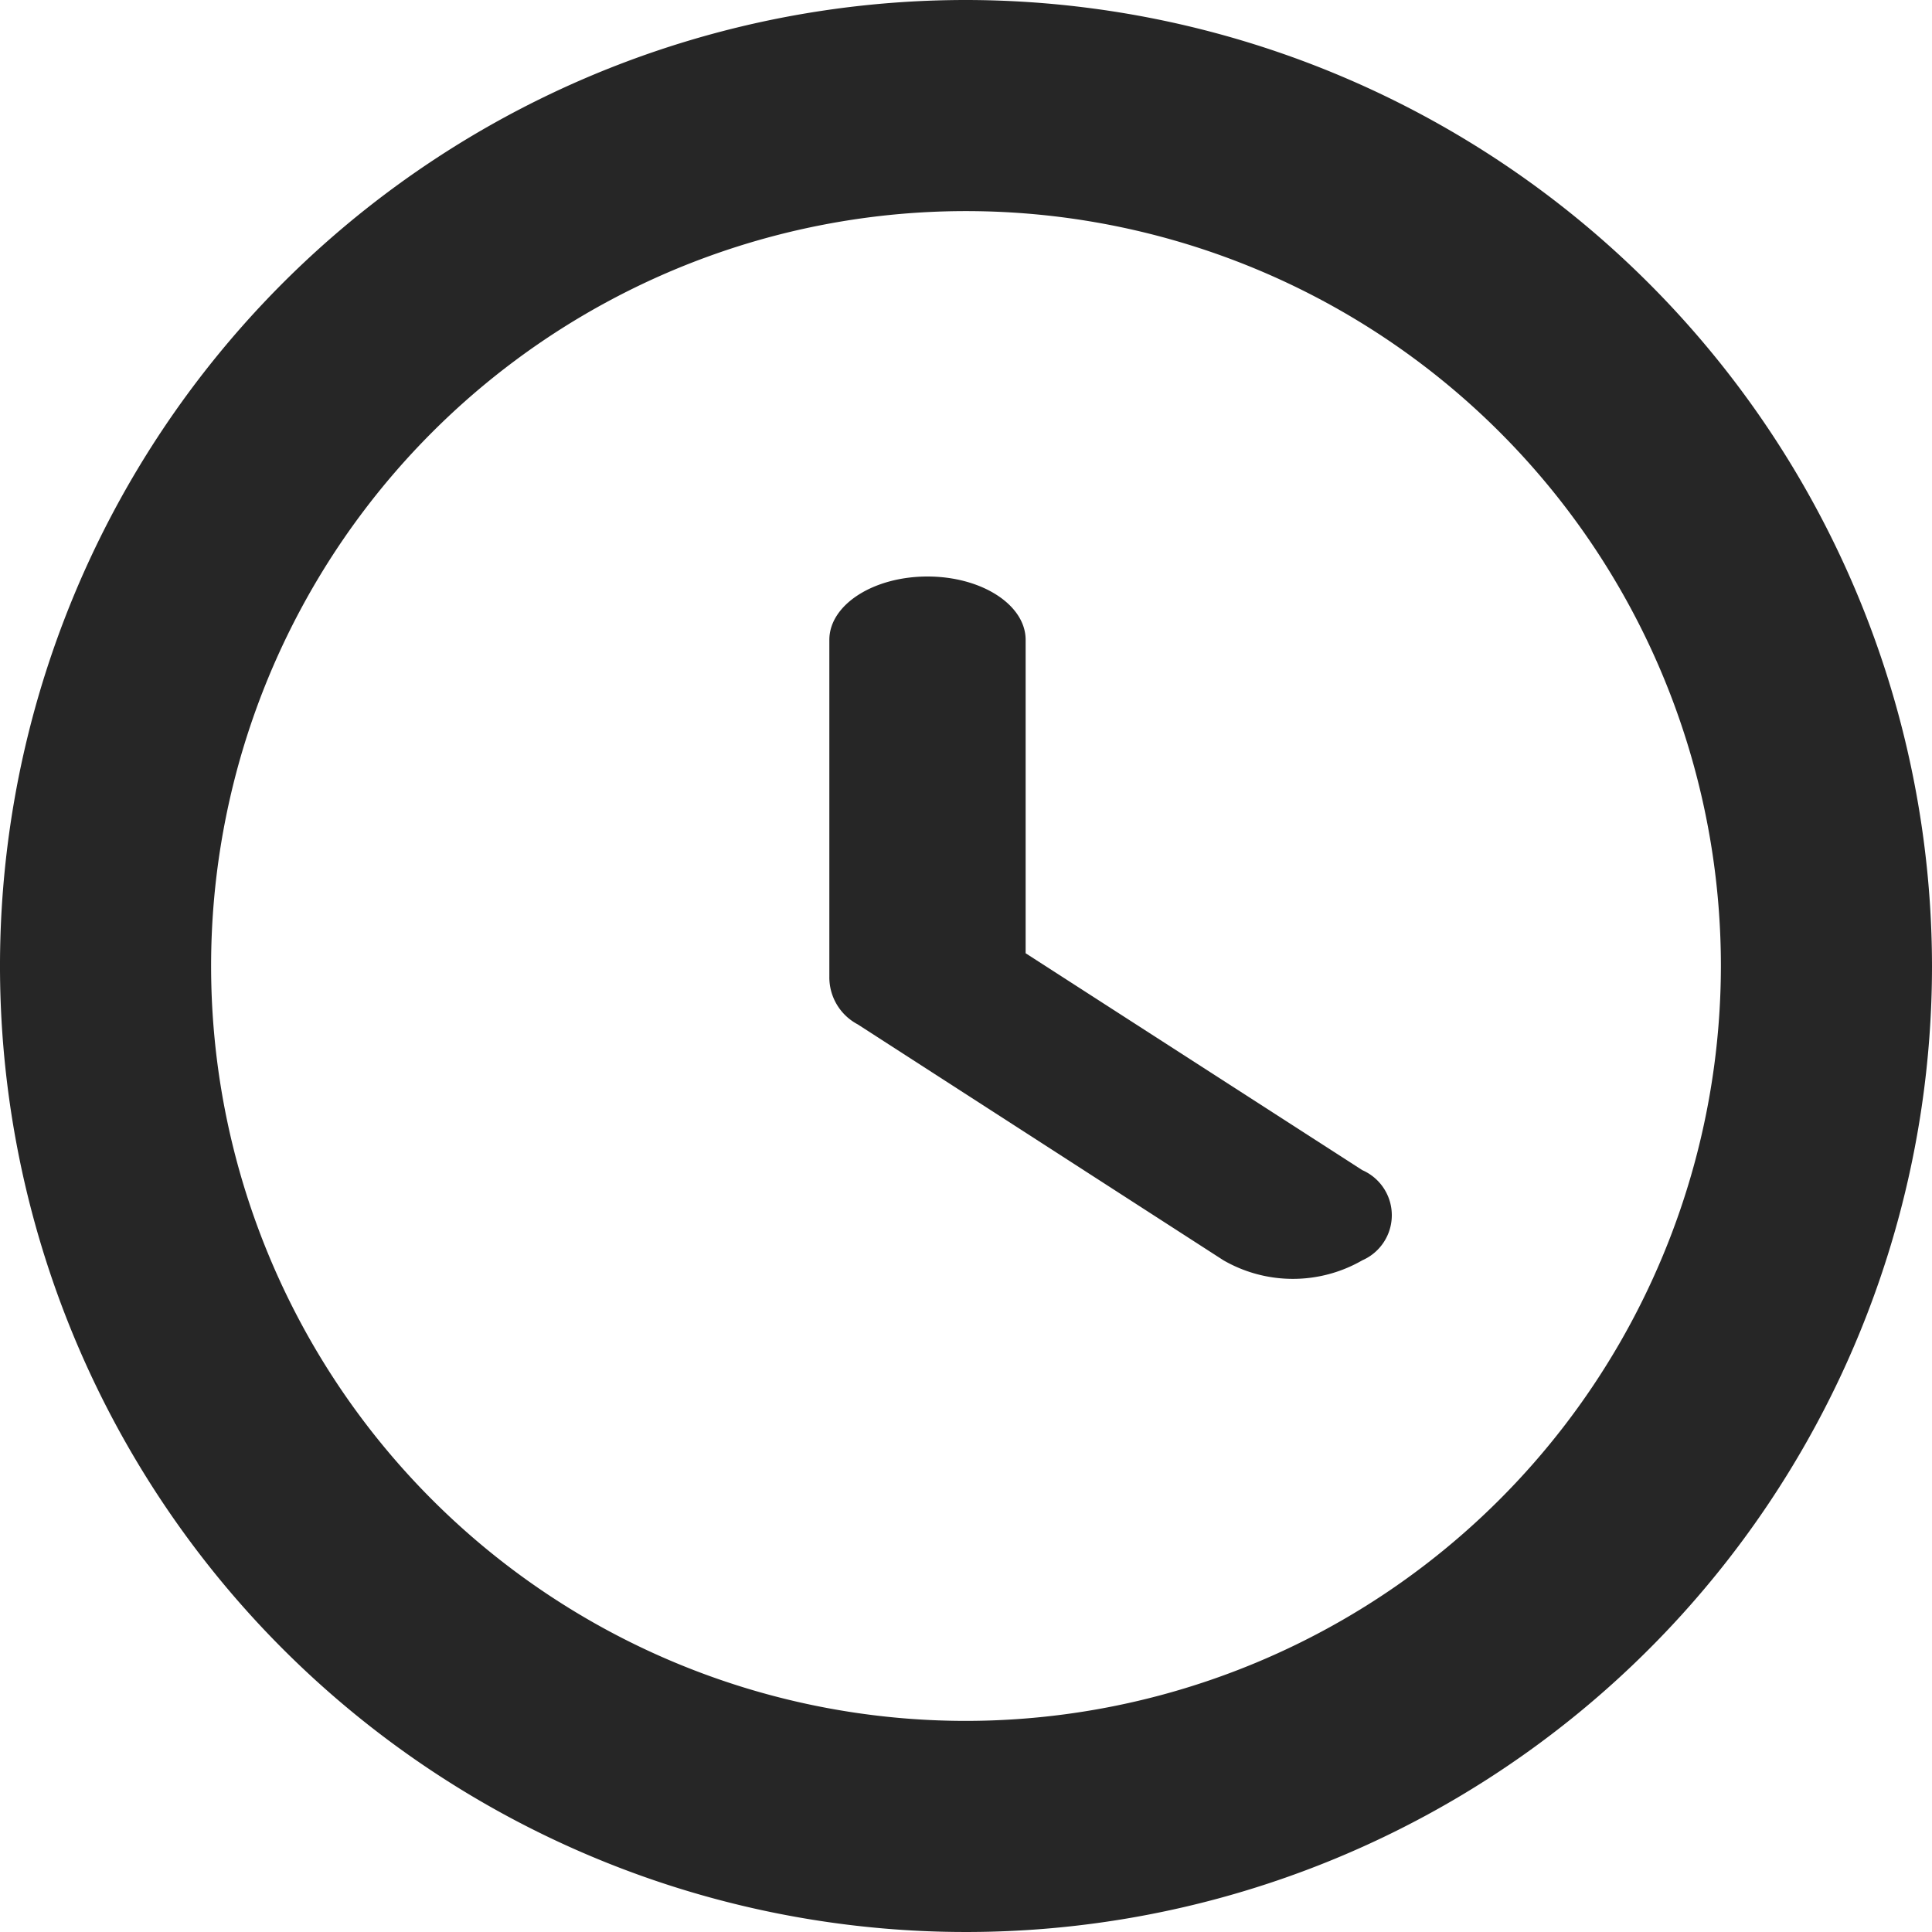
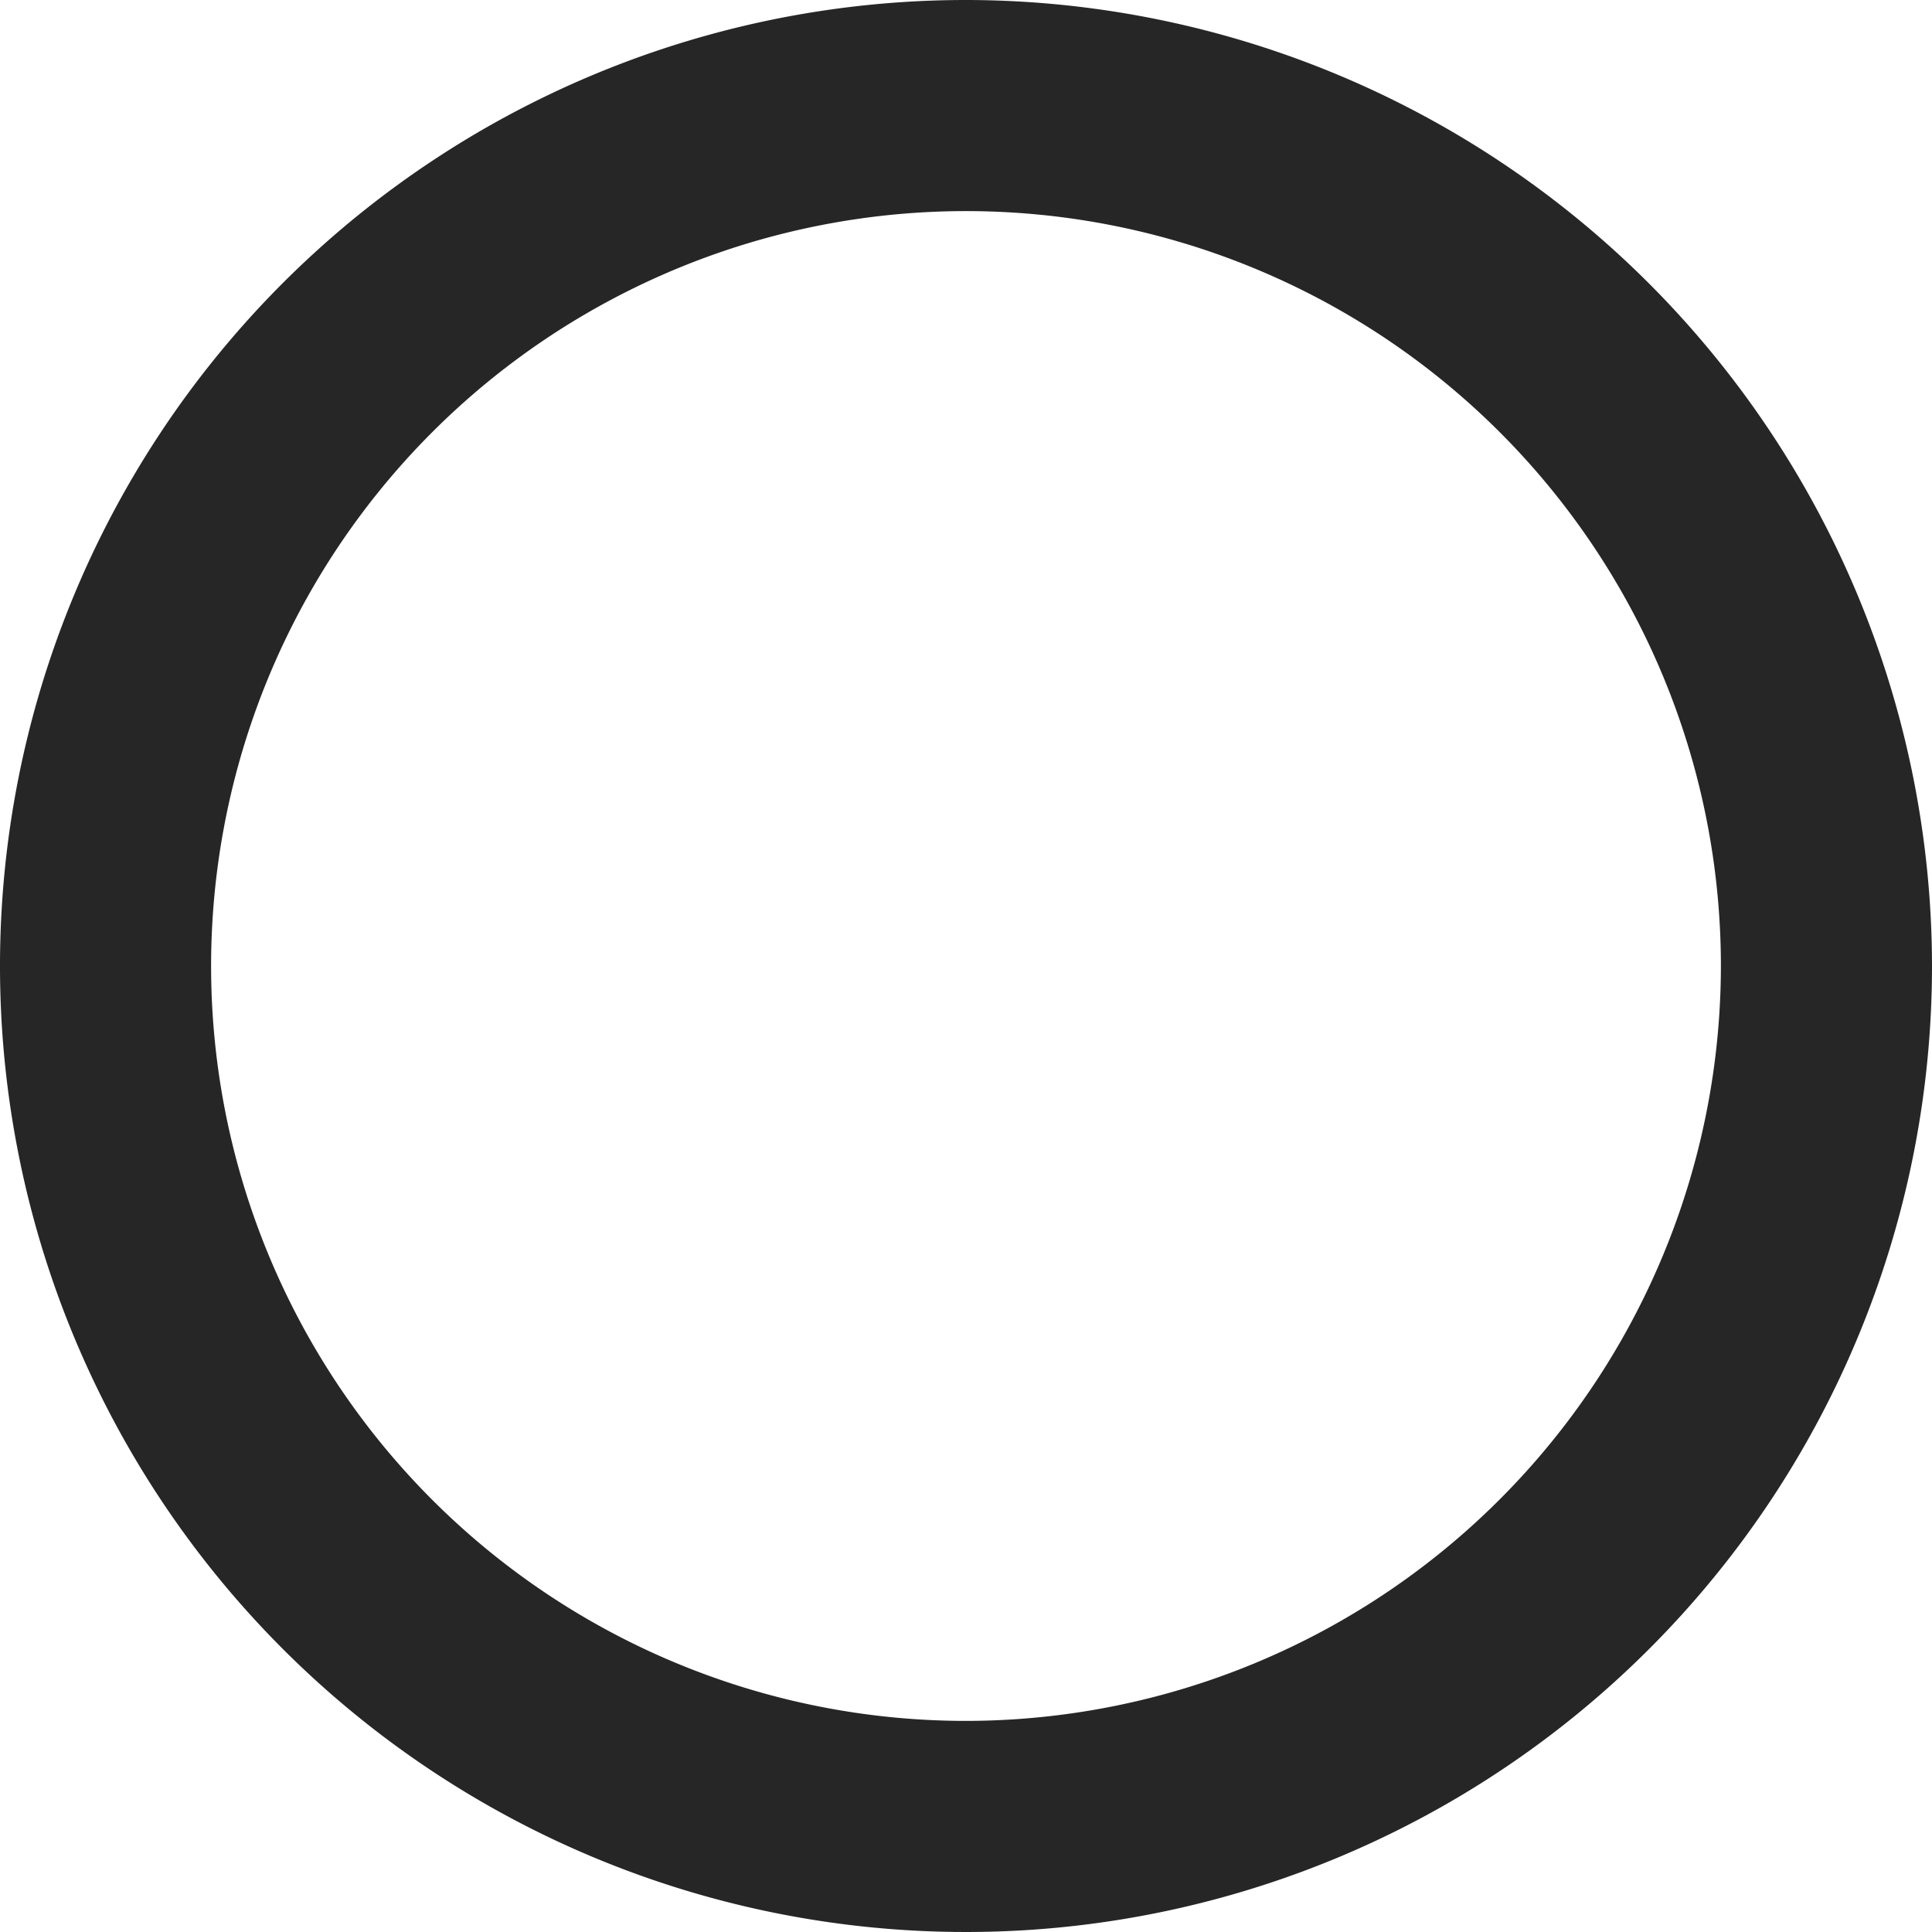
<svg xmlns="http://www.w3.org/2000/svg" id="time" width="15" height="15" viewBox="0 0 15 15">
  <g id="Group_2" data-name="Group 2">
    <g id="Group_1" data-name="Group 1">
      <path id="Path_1" data-name="Path 1" d="M7.5,0A7.5,7.5,0,1,0,15,7.5,7.508,7.508,0,0,0,7.5,0Zm0,13.361A5.861,5.861,0,1,1,13.361,7.5,5.867,5.867,0,0,1,7.5,13.361Z" fill="#262626" />
-       <path id="Path_2" data-name="Path 2" d="M258.314,142.18v-2.433c0-.272-.341-.492-.762-.492s-.762.22-.762.492v2.59c0,.008,0,.015,0,.023a.413.413,0,0,0,.22.372l2.84,1.832a1.08,1.08,0,0,0,1.078,0,.382.382,0,0,0,0-.7Z" transform="translate(-250.351 -134.779)" fill="#262626" />
    </g>
  </g>
</svg>